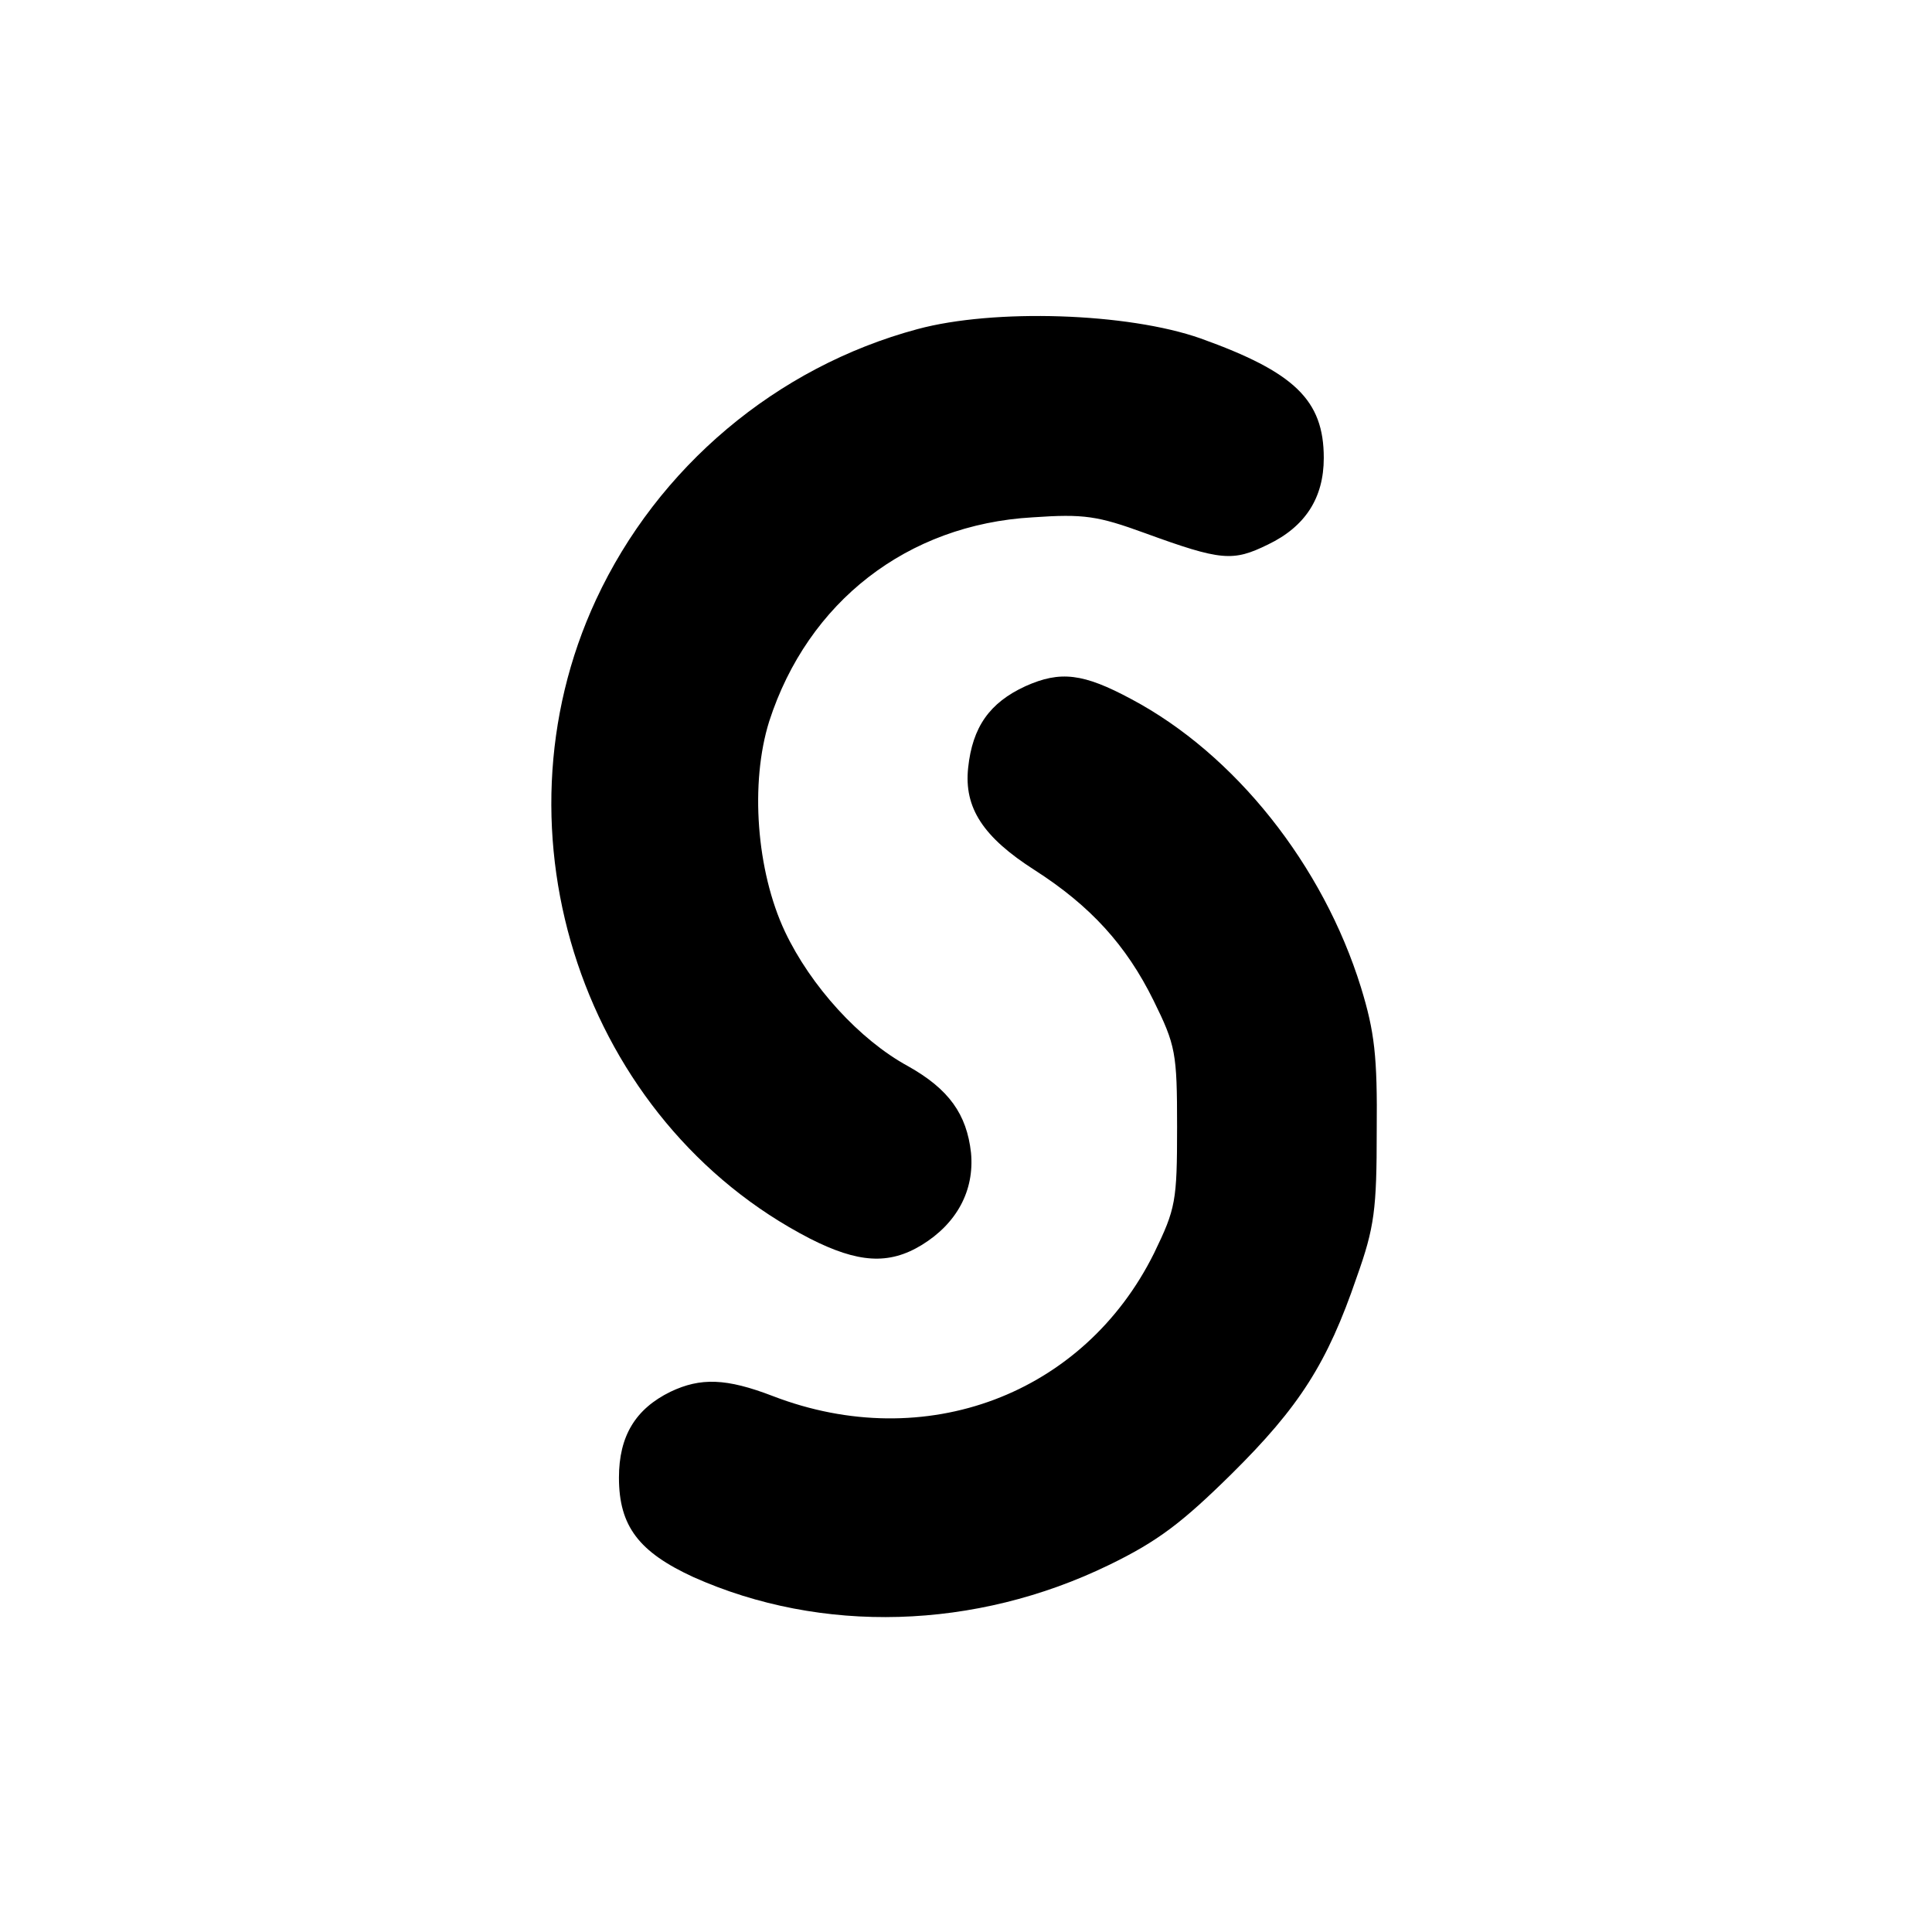
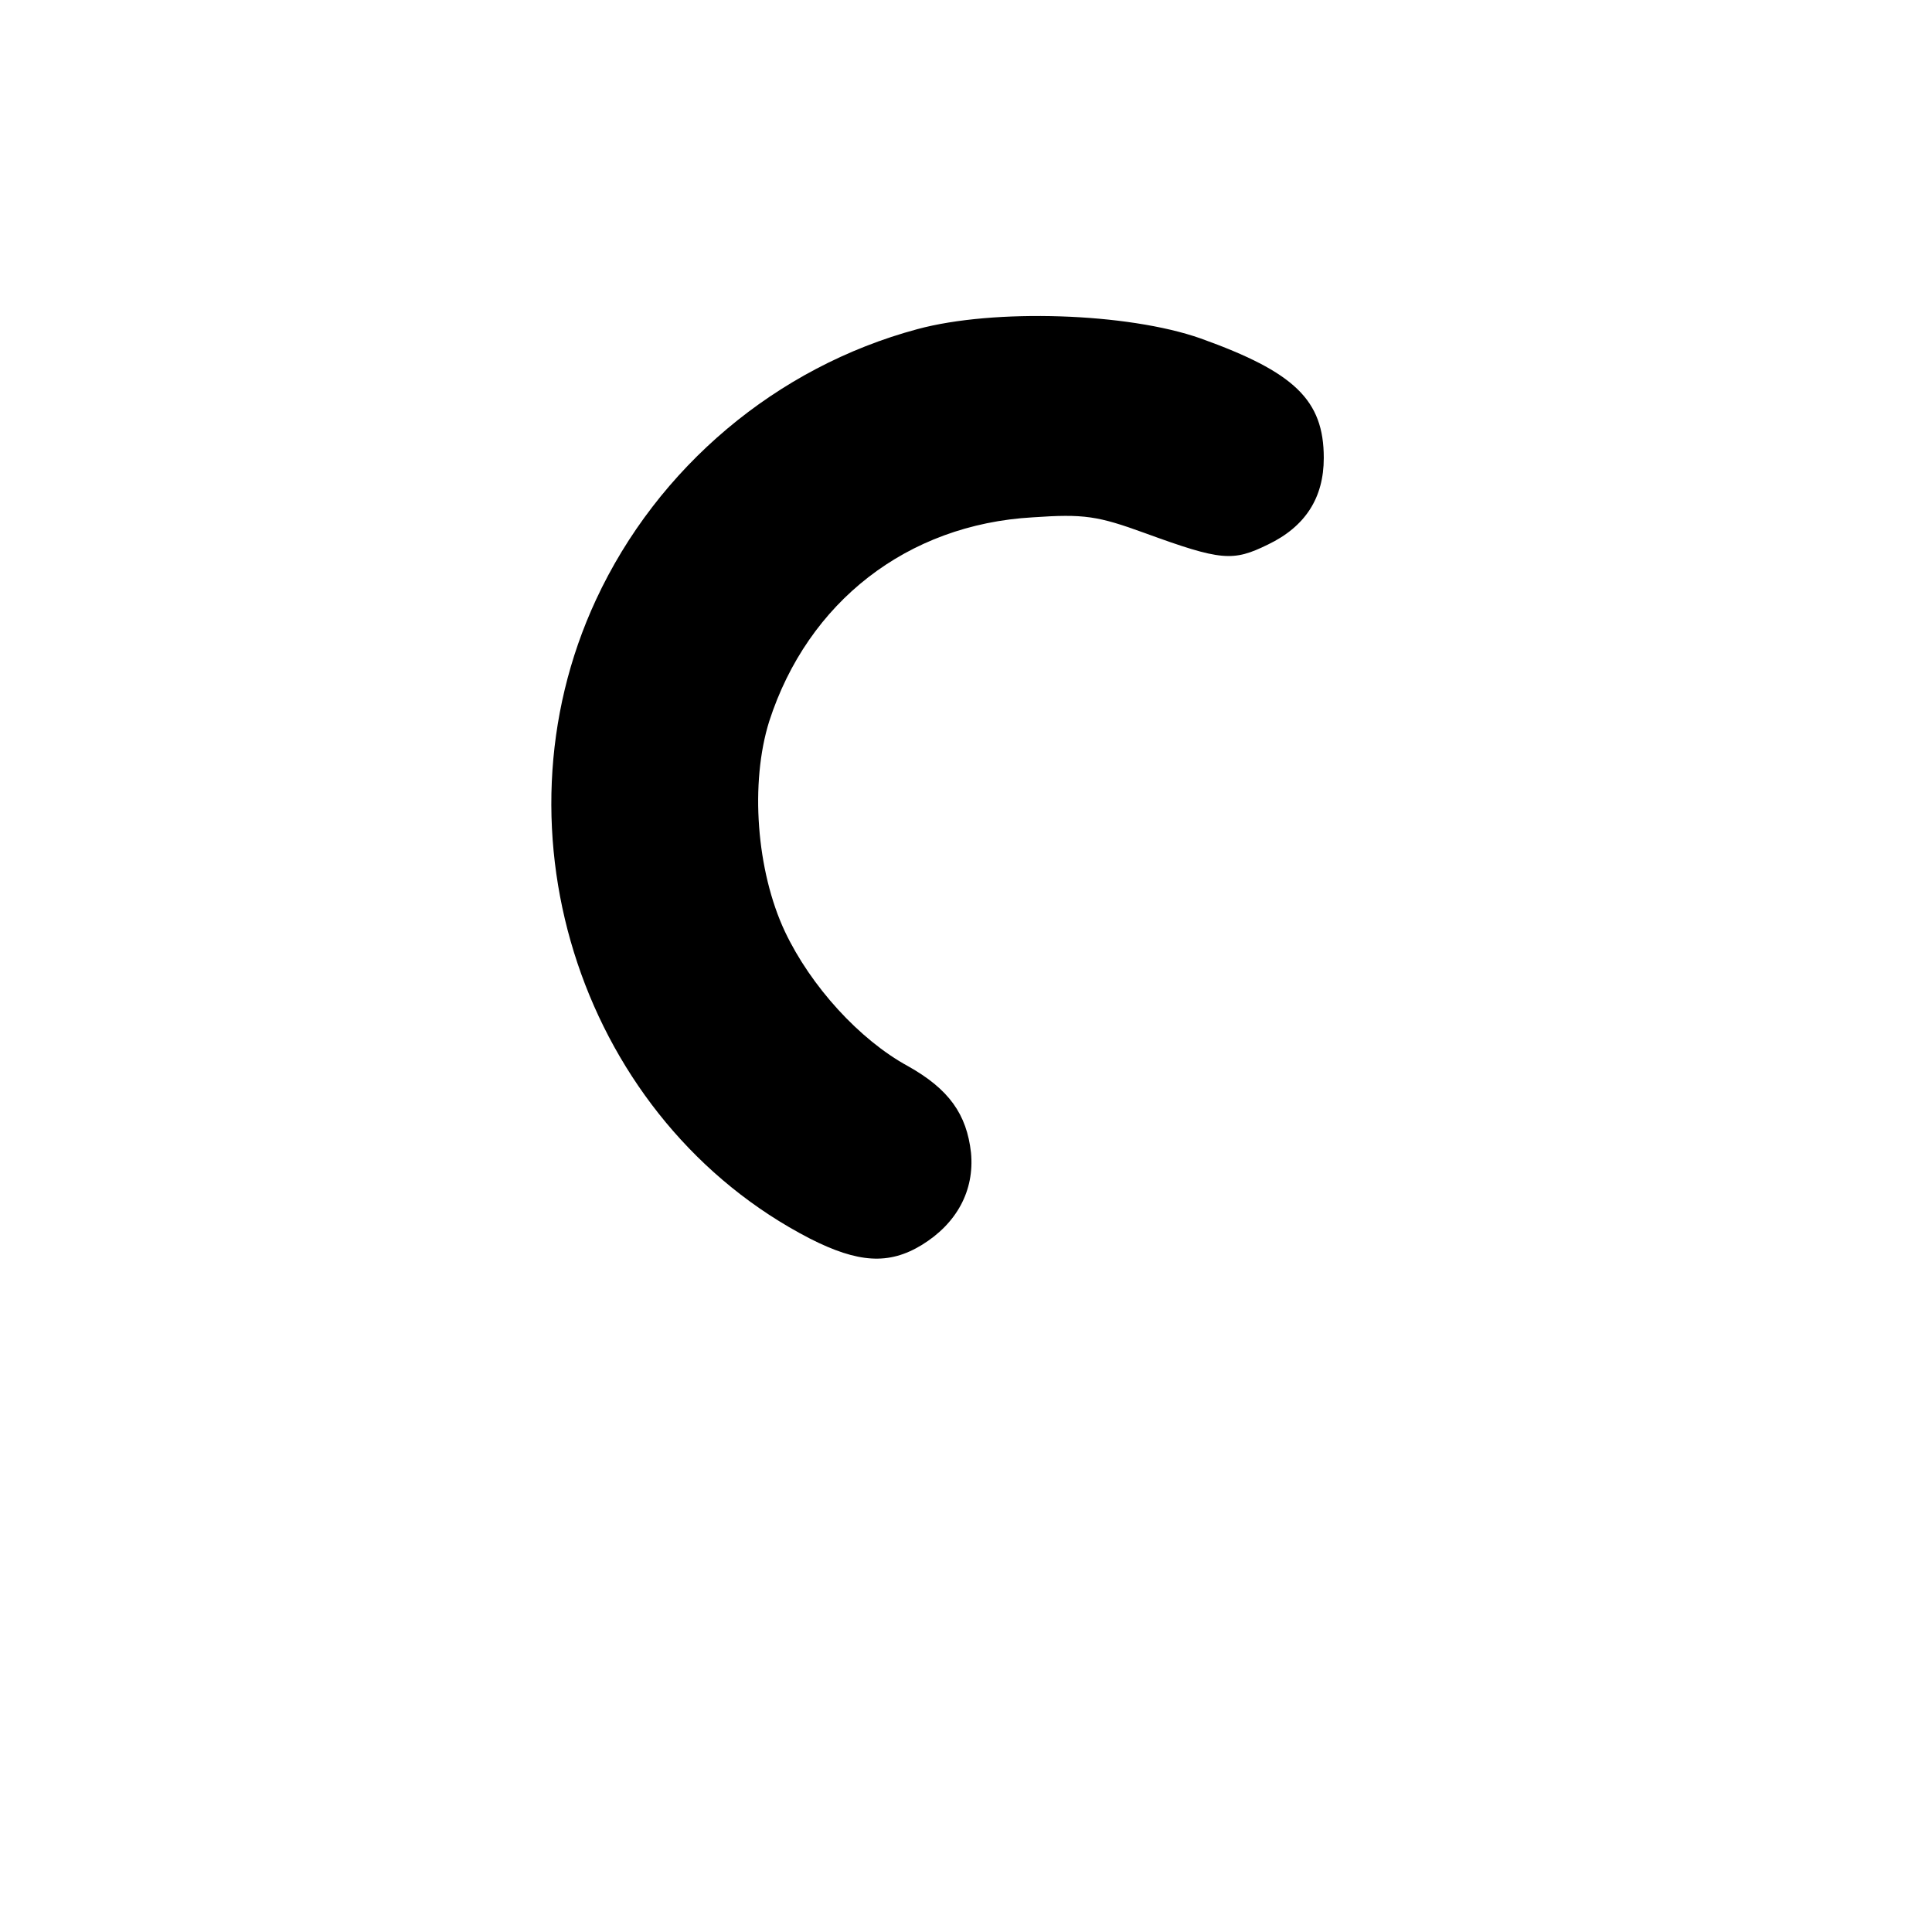
<svg xmlns="http://www.w3.org/2000/svg" version="1.0" width="270pt" height="270pt" viewBox="0 0 270 270" preserveAspectRatio="xMidYMid meet">
  <g transform="translate(0,270) scale(0.1,-0.1)" fill="#000000" stroke="none">
    <path d="M1282 2240 c-197 -53 -363 -193 -449 -378 -152 -327 -17 -730 299 -893 67 -34 110 -37 156 -9 49 30 74 76 69 129 -6 54 -31 89 -88 121 -68 37 -136 112 -172 188 -40 85 -49 208 -22 294 54 167 193 275 368 285 72 5 91 2 157 -22 107 -39 123 -40 172 -16 52 25 78 65 78 121 0 81 -41 120 -172 167 -102 36 -289 42 -396 13z" />
-     <path d="M1433 1741 c-50 -23 -74 -57 -80 -114 -6 -56 21 -97 93 -143 78 -50 128 -105 166 -182 31 -63 33 -73 33 -177 0 -104 -2 -114 -32 -176 -98 -198 -320 -282 -533 -200 -65 25 -101 26 -143 6 -49 -24 -72 -62 -72 -120 0 -68 28 -104 104 -139 179 -80 394 -74 581 17 68 33 102 59 171 127 95 94 134 155 175 275 25 70 28 95 28 205 1 104 -3 138 -22 200 -53 171 -176 326 -321 403 -67 36 -99 40 -148 18z" />
  </g>
</svg>